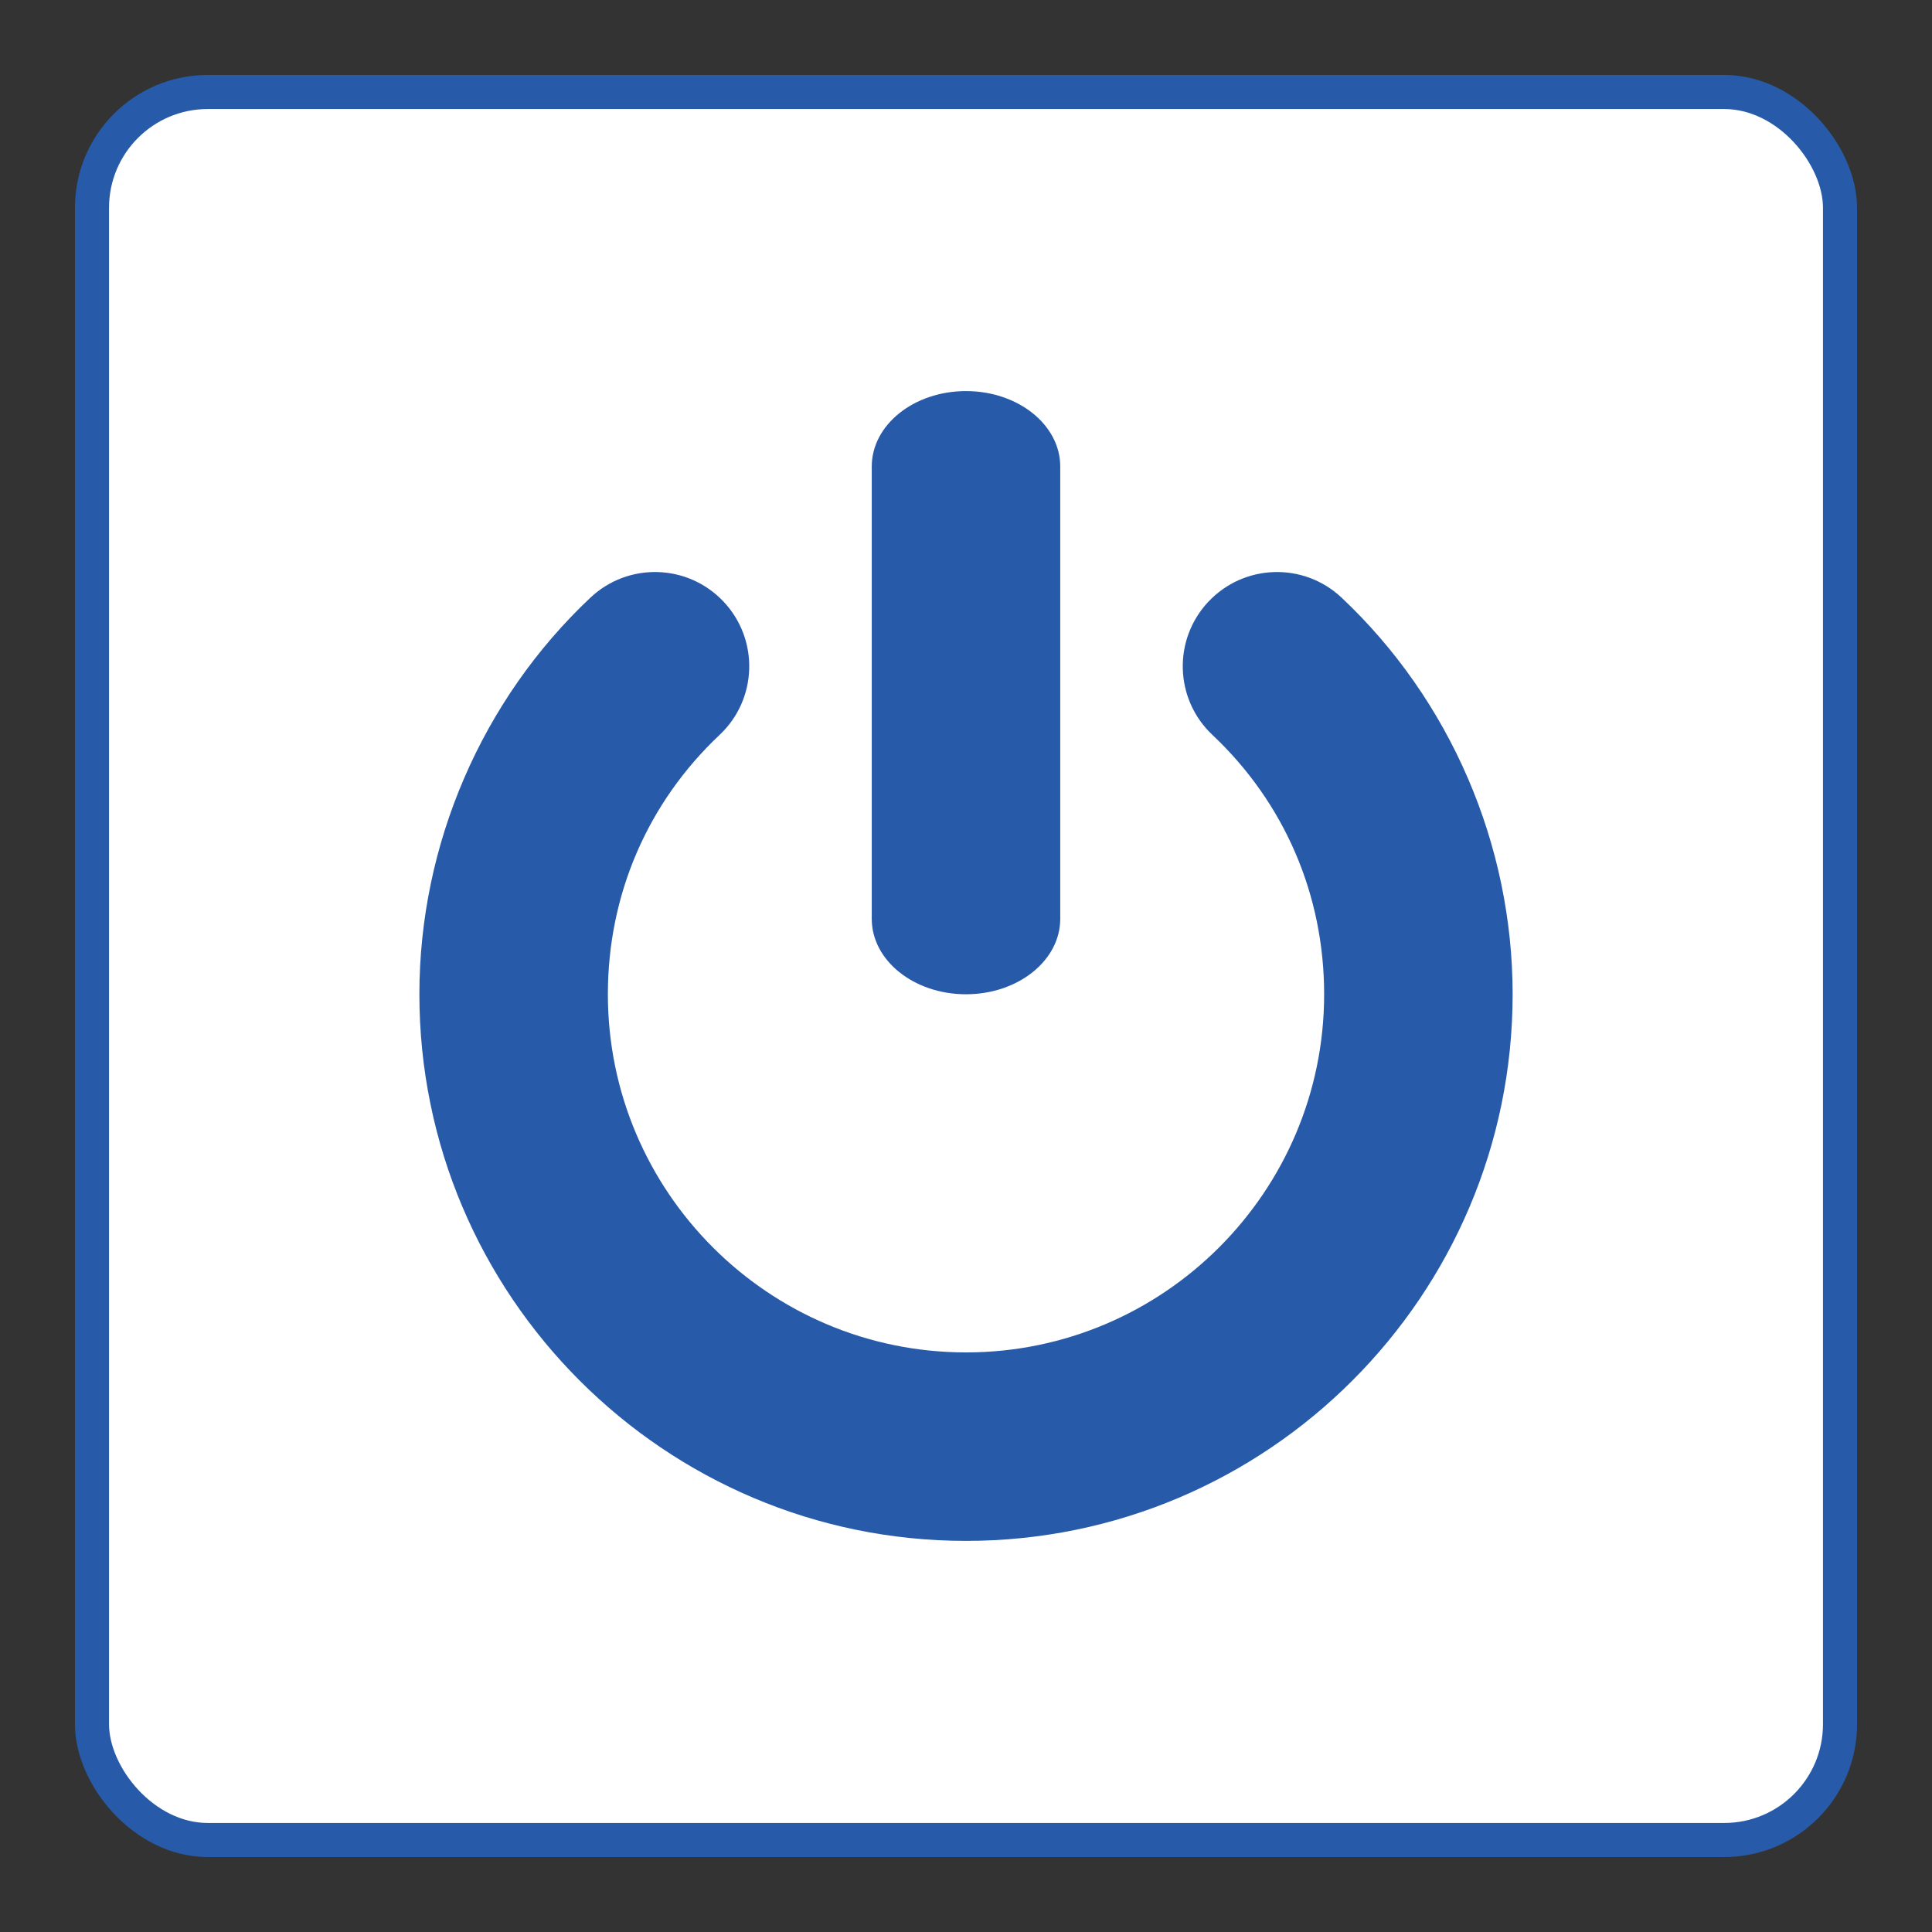
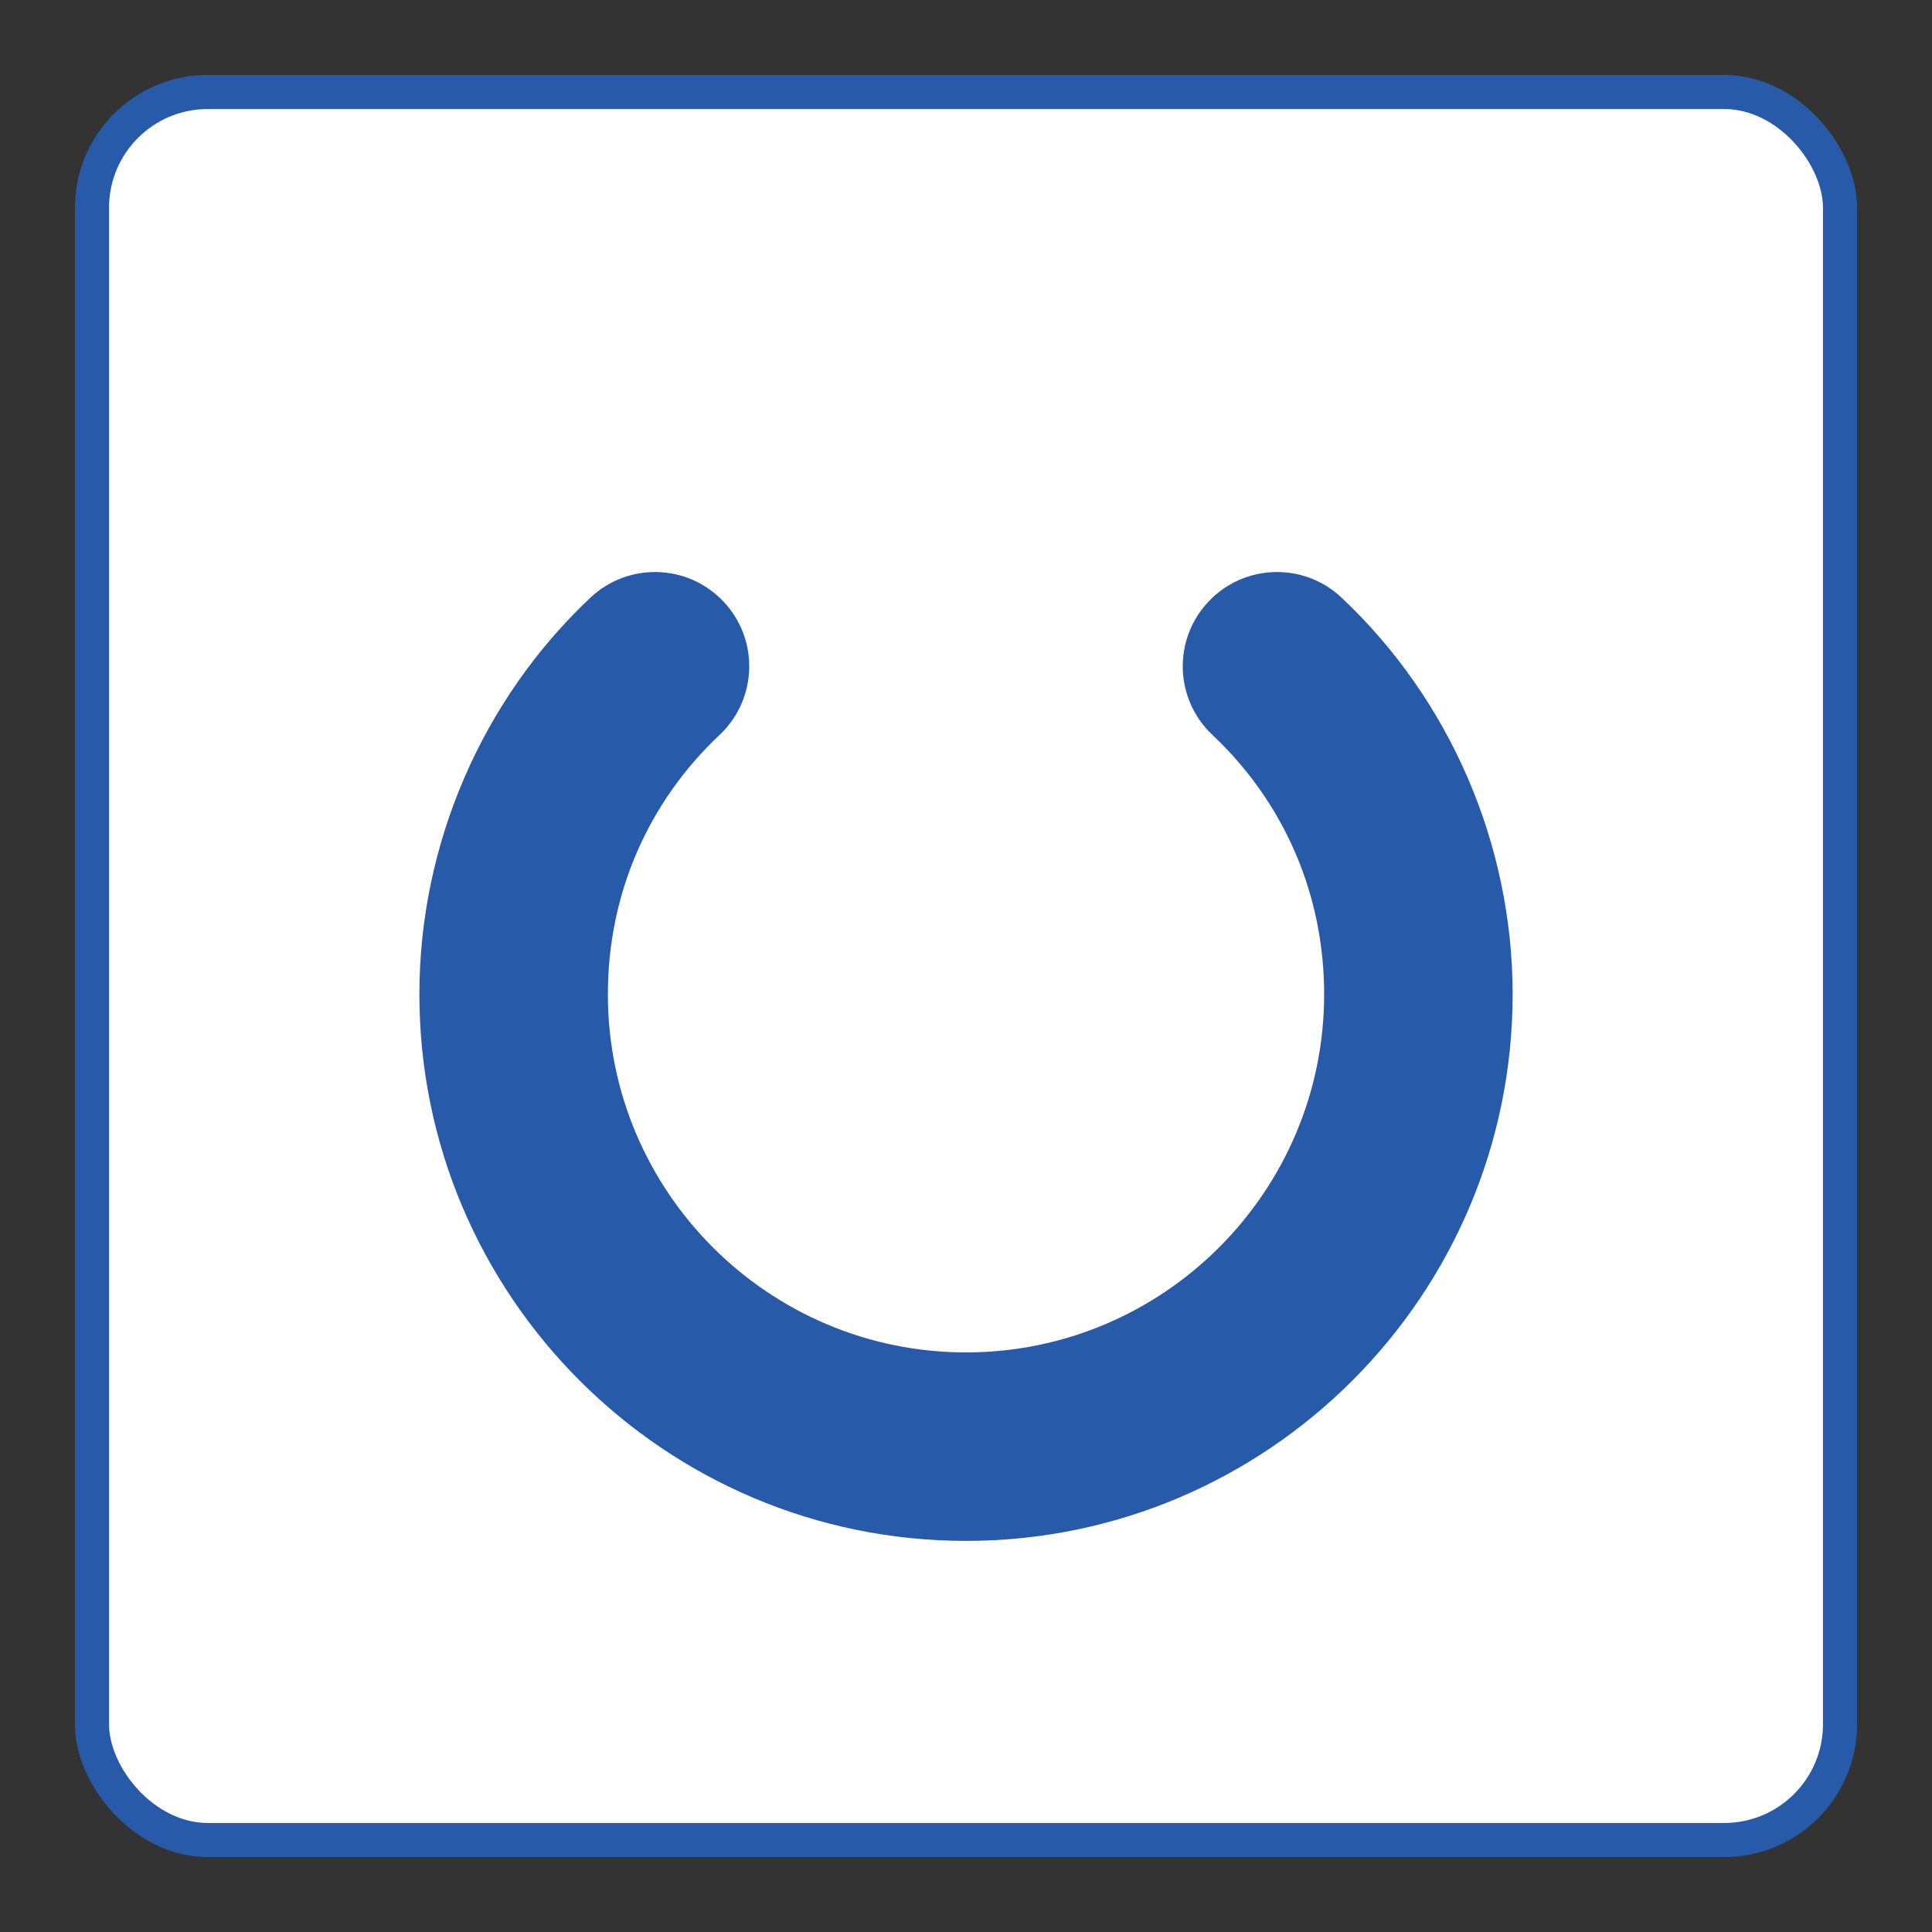
<svg xmlns="http://www.w3.org/2000/svg" width="80mm" height="80mm" version="1.1" viewBox="0 0 226.772 226.772">
  <rect x="0" y="0" width="226.772" height="226.772" fill="#333333" stroke="none" />
  <g>
    <g id="_レイヤー_1" data-name="レイヤー_1">
      <g id="_レイヤー_1-2" data-name="_レイヤー_1">
        <rect x="10.798" y="10.798" width="205.176" height="205.176" rx="13.588" ry="13.588" style="fill: #fff; stroke: #275ba9; stroke-miterlimit: 10; stroke-width: 4px;" />
        <g>
          <path d="M157.475,70.154c-4.449-4.194-11.449-3.98-15.636.469-4.19,4.449-3.98,11.449.469,15.636,8.457,7.964,13.115,18.778,13.115,30.445,0,23.179-18.858,42.037-42.037,42.037s-42.036-18.858-42.036-42.037c0-11.667,4.657-22.481,13.115-30.445,4.449-4.187,4.658-11.187.469-15.636-4.187-4.451-11.191-4.662-15.636-.469-12.756,12.011-20.072,28.978-20.072,46.55,0,35.378,28.783,64.161,64.161,64.161s64.161-28.784,64.161-64.161c0-17.572-7.316-34.539-20.072-46.55h0Z" style="fill: #275ba9;" />
-           <path d="M113.386,116.704c6.11,0,11.062-3.963,11.062-8.85v-53.099c0-4.887-4.953-8.85-11.062-8.85s-11.062,3.963-11.062,8.85v53.099c0,4.887,4.953,8.85,11.062,8.85Z" style="fill: #275ba9;" />
        </g>
      </g>
    </g>
  </g>
</svg>